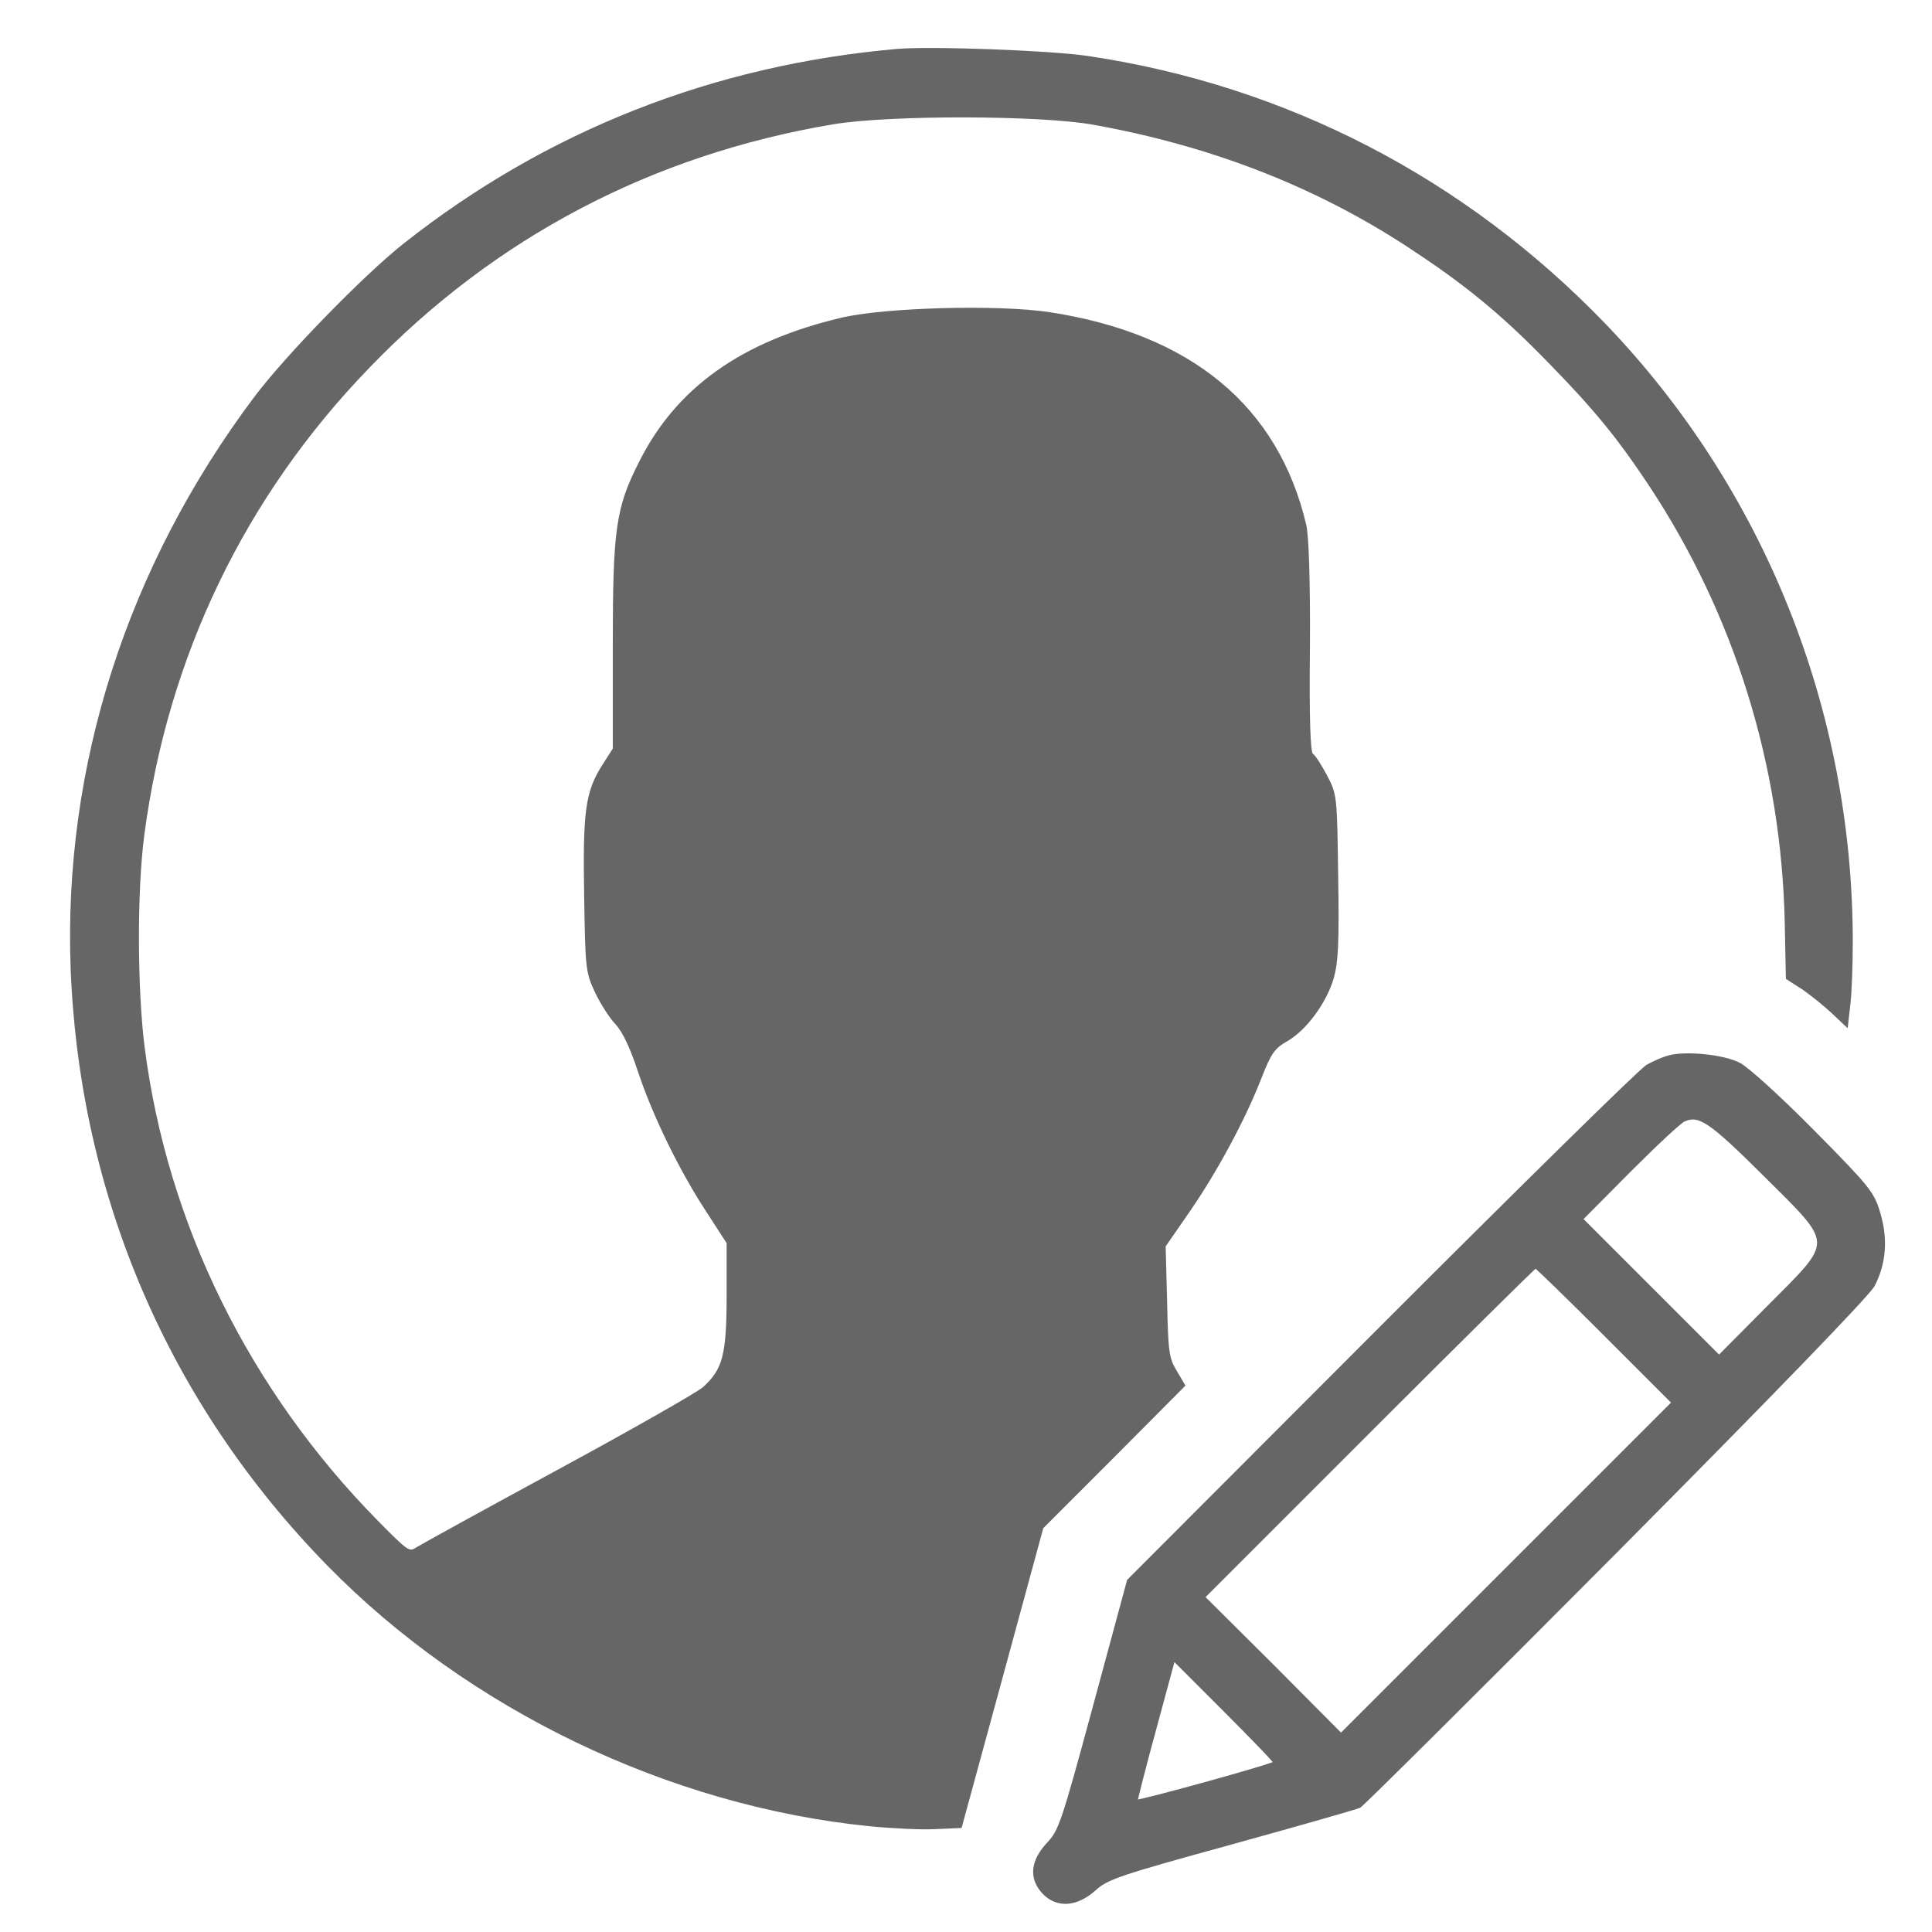
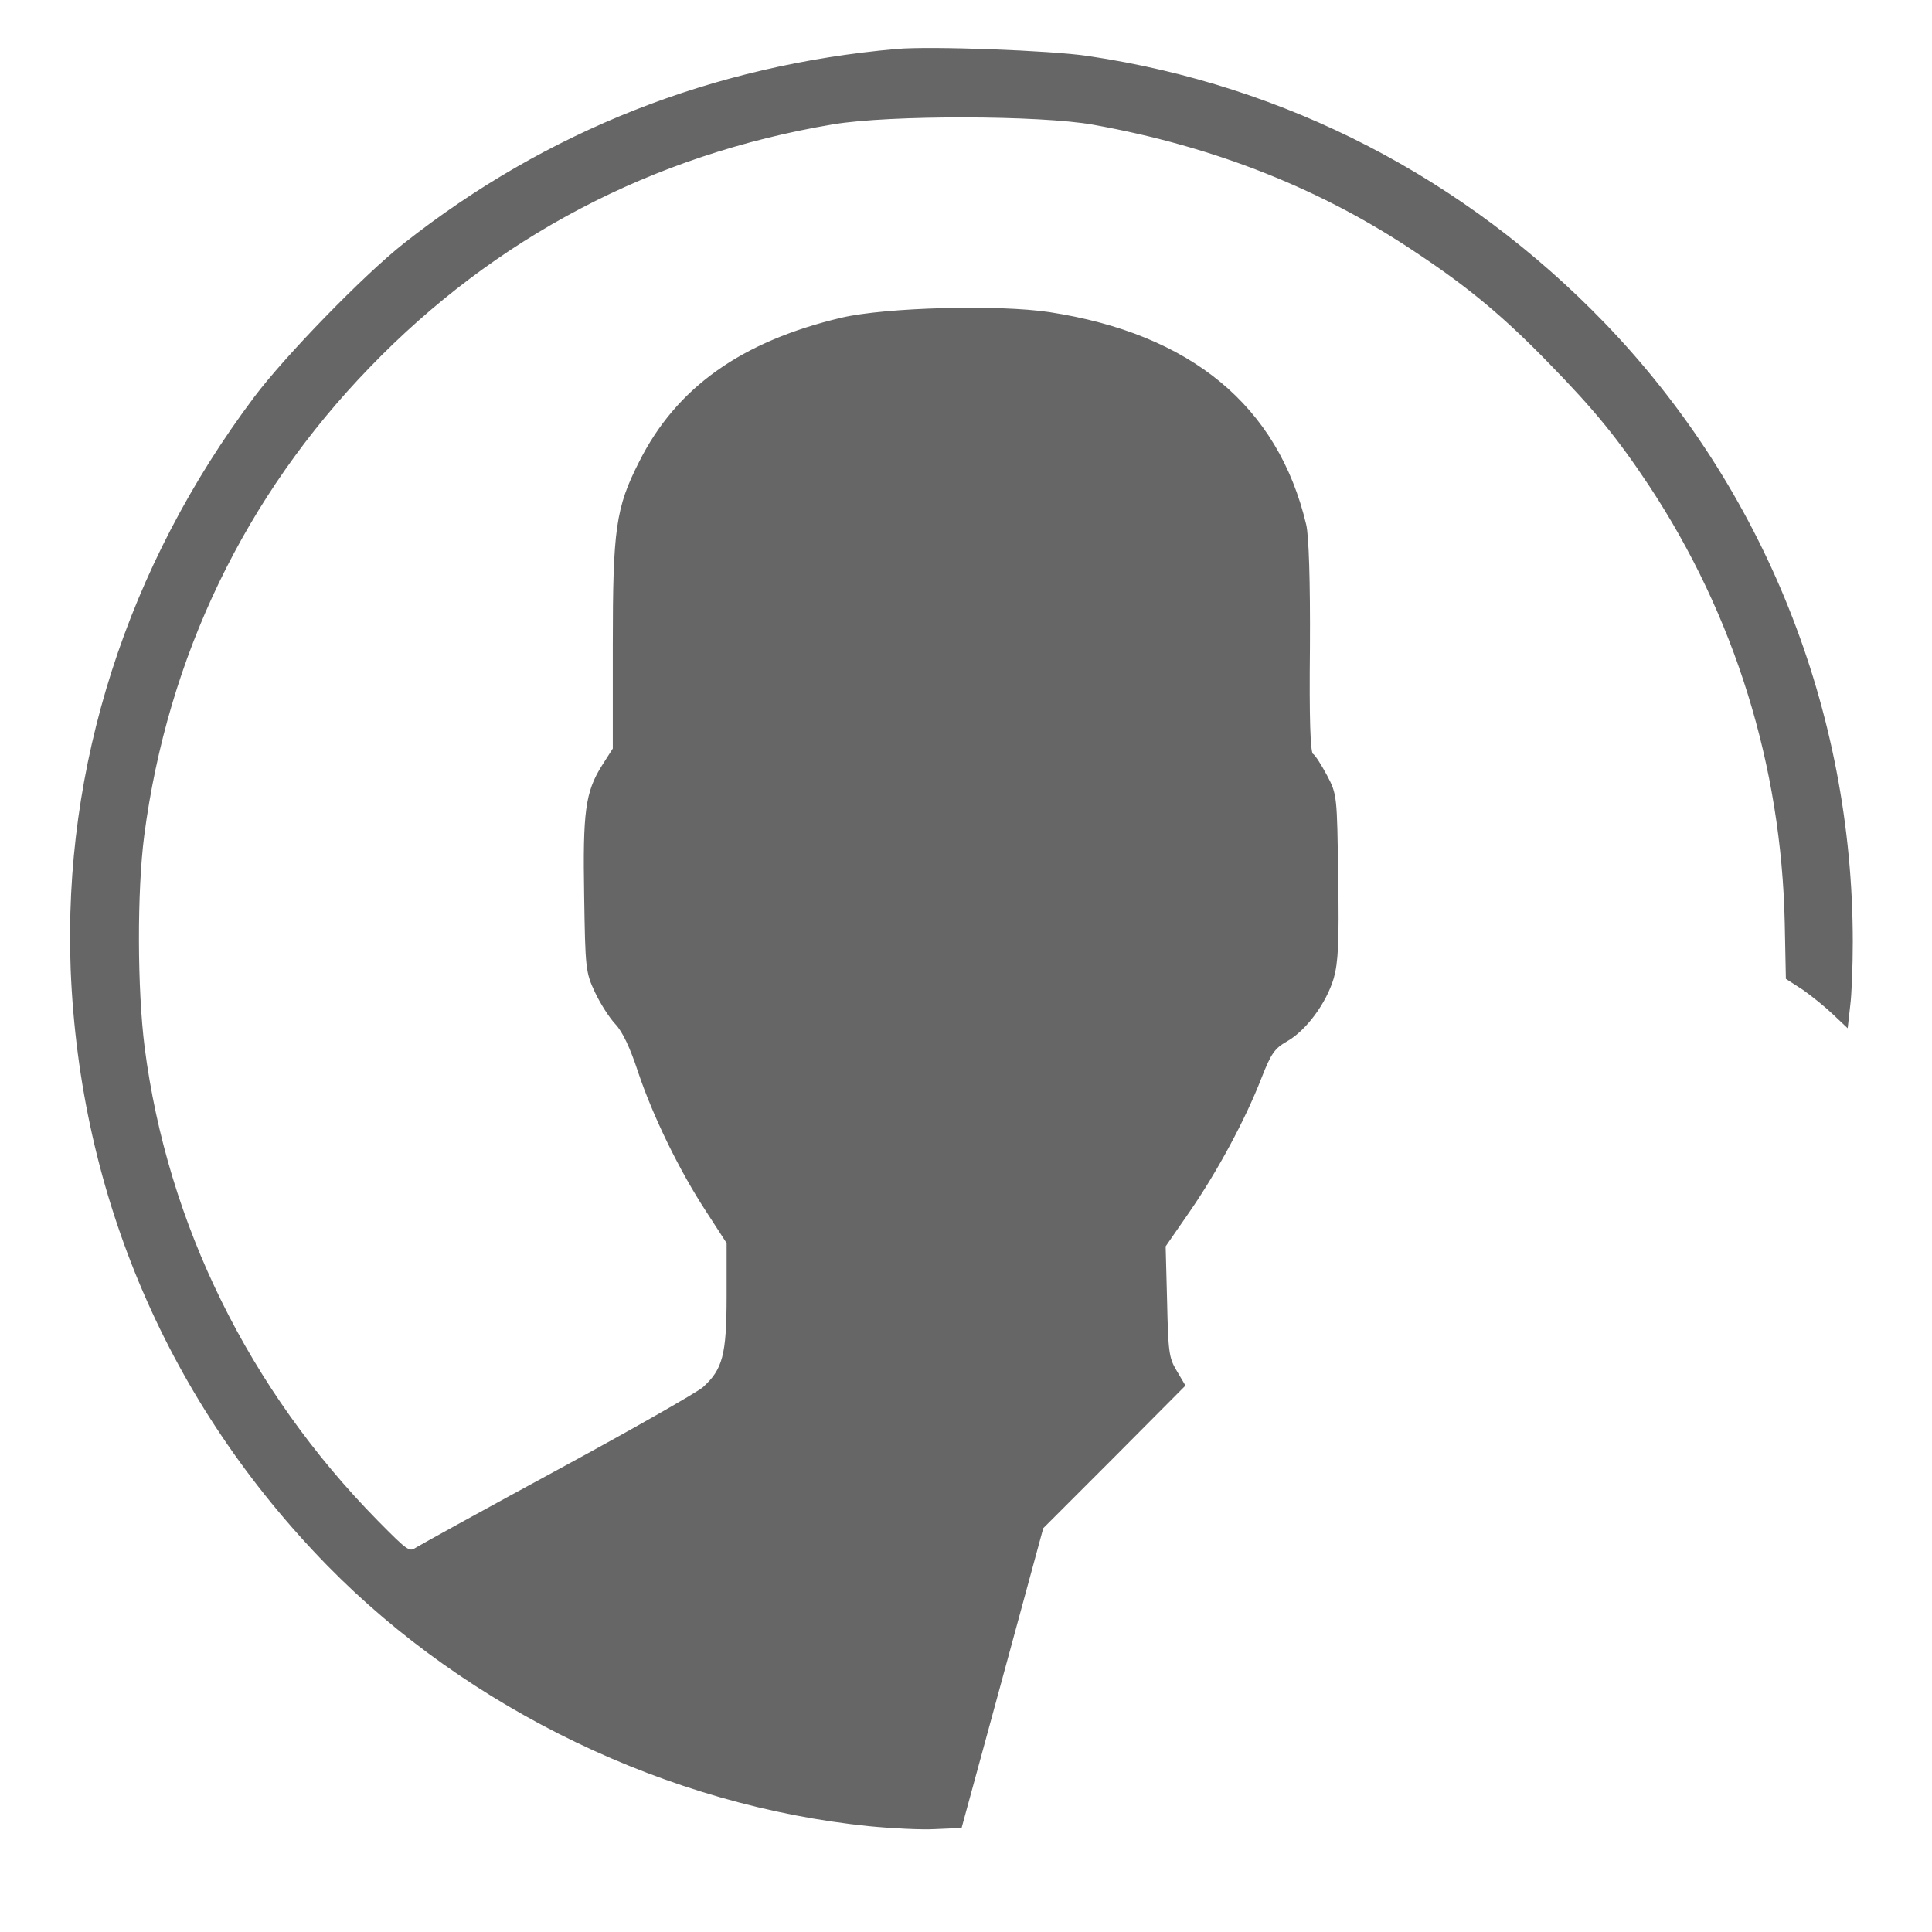
<svg xmlns="http://www.w3.org/2000/svg" version="1.1" id="Layer_1" x="0px" y="0px" viewBox="0 0 504.1 504.1" style="enable-background:new 0 0 504.1 504.1;" xml:space="preserve">
  <style type="text/css">
	.st0{opacity:0.6;}
	.st1{stroke:#000000;stroke-width:8;stroke-miterlimit:10;}
</style>
  <g class="st0">
    <g transform="translate(0,512) scale(0.1,-0.1)">
      <path class="st1" d="M2340.2,4988.3c-477.9-42.1-911.7-212.6-1284.2-506.6c-104.4-82.4-309.3-293.1-389.7-400.3    c-331.3-441.5-498-962.5-477.9-1491.1c23.9-590.9,255.6-1130,668.4-1552.3c367.7-375.4,889.6-626.3,1411.6-679    c58.4-5.7,135-9.6,171.4-7.6l66.1,2.9L2612.2,744l106.3,390.7l184.8,184.8l184.8,185.8l-22,37.3c-20.1,33.5-22,50.8-24.9,182    l-3.8,144.6l62.3,90c72.8,105.3,145.6,240.4,187.7,348.6c25.8,66.1,35.4,79.5,69,98.7c48.8,27.8,100.5,97.7,119.7,161.8    c11.5,41.2,14.4,91,11.5,263.4c-2.9,211.6-2.9,214.5-28.7,263.4c-14.4,26.8-30.6,52.7-36.4,55.5c-7.6,4.8-10.6,94.8-8.6,280.6    c1,172.4-2.9,291.1-9.6,318.9c-72.9,308.3-298.9,495-666.6,551.5c-133.1,20.1-426.2,12.4-541.1-14.4    c-259.5-61.3-429-181-525.7-374.5c-60.3-118.8-68-173.3-68-476v-271l-28.7-45c-43.1-68-49.8-119.7-46-339    c2.9-187.7,3.8-198.3,27.8-249c13.4-28.7,37.3-66.1,52.7-82.4c19.1-20.1,39.3-63.2,59.4-124.5c39.3-117.8,109.2-260.5,179.1-366.8    l52.7-81.4v-138.9c0-155.1-10.6-193.5-63.2-241.3c-15.3-13.4-184.8-110.2-377.3-214.5c-192.5-104.4-359.1-196.3-371.5-204    c-21.1-13.4-24.9-10.6-105.4,70.9c-336.2,341.9-549.8,775.7-609.1,1237.3c-19.2,151.3-20.1,407-1,553.6    c61.3,467.3,263.4,886.8,588.9,1222.9c328.5,340.9,739.3,556.4,1211.4,635.9c148.4,24.9,541.1,23.9,680-0.9    c319.8-57.5,601.4-169.5,851.4-339c132.2-88.1,225-165.7,341.9-286.4c116.8-119.7,177.2-193.5,260.5-318.9    c223.1-338.1,345.7-731.6,354.3-1143.4l2.9-142.7l43.1-27.8c23-16.3,57.5-44.1,76.6-62.3l34.5-32.6l5.7,50.8    c3.8,27.8,6.7,102.5,6.7,165.7c0,604.3-230.8,1180.8-645.5,1611.7c-364.9,378.3-830.3,619.6-1346.5,696.2    C2741.5,4984.5,2428.3,4996,2340.2,4988.3z" />
-       <path class="st1" d="M4351.3,2361.4c-13.4-3.8-37.3-14.4-52.7-23c-16.3-8.6-326.6-314.1-691.4-679l-662.7-663.7l-88.1-325.6    c-83.3-307.4-90-327.5-121.6-361c-42.1-45-46.9-90-11.5-127.4c34.5-36.4,85.2-33.5,132.2,8.6c32.6,29.7,63.2,40.2,356.3,120.7    c176.2,48.8,327.5,91.9,335.2,95.7c8.6,4.8,309.3,303.6,668.5,664.6c411.8,414.7,659.8,671.3,672.3,695.2    c29.7,57.5,34.5,120.7,14.4,187.7c-15.3,52.7-25.8,66.1-170.5,212.6c-85.2,86.3-172.4,165.7-193.5,176.3    C4496.8,2365.3,4392.5,2374.8,4351.3,2361.4z M4603.2,2055.9c187.7-186.8,186.8-169.5,11.5-345.7L4485.4,1580l-179.1,179.1    l-180.1,180.1l124.5,125.4c69,69,133.1,129.3,143.6,133.1C4433.7,2214.9,4462.4,2195.8,4603.2,2055.9z M4188.5,1637.5l177.2-177.2    l-433.8-433.8L3499,593.6L3320,773.7l-180.1,179.1l430.9,430.9c236.5,236.5,432.9,430.9,435.7,430.9S4090.8,1735.1,4188.5,1637.5z     M3326.6,520.8c0-5.8-357.2-104.4-362-100.5c-1,1.9,20.1,85.2,47.9,186.8l49.8,183.8l132.2-132.2    C3267.2,585.9,3326.6,524.7,3326.6,520.8z" />
    </g>
  </g>
</svg>